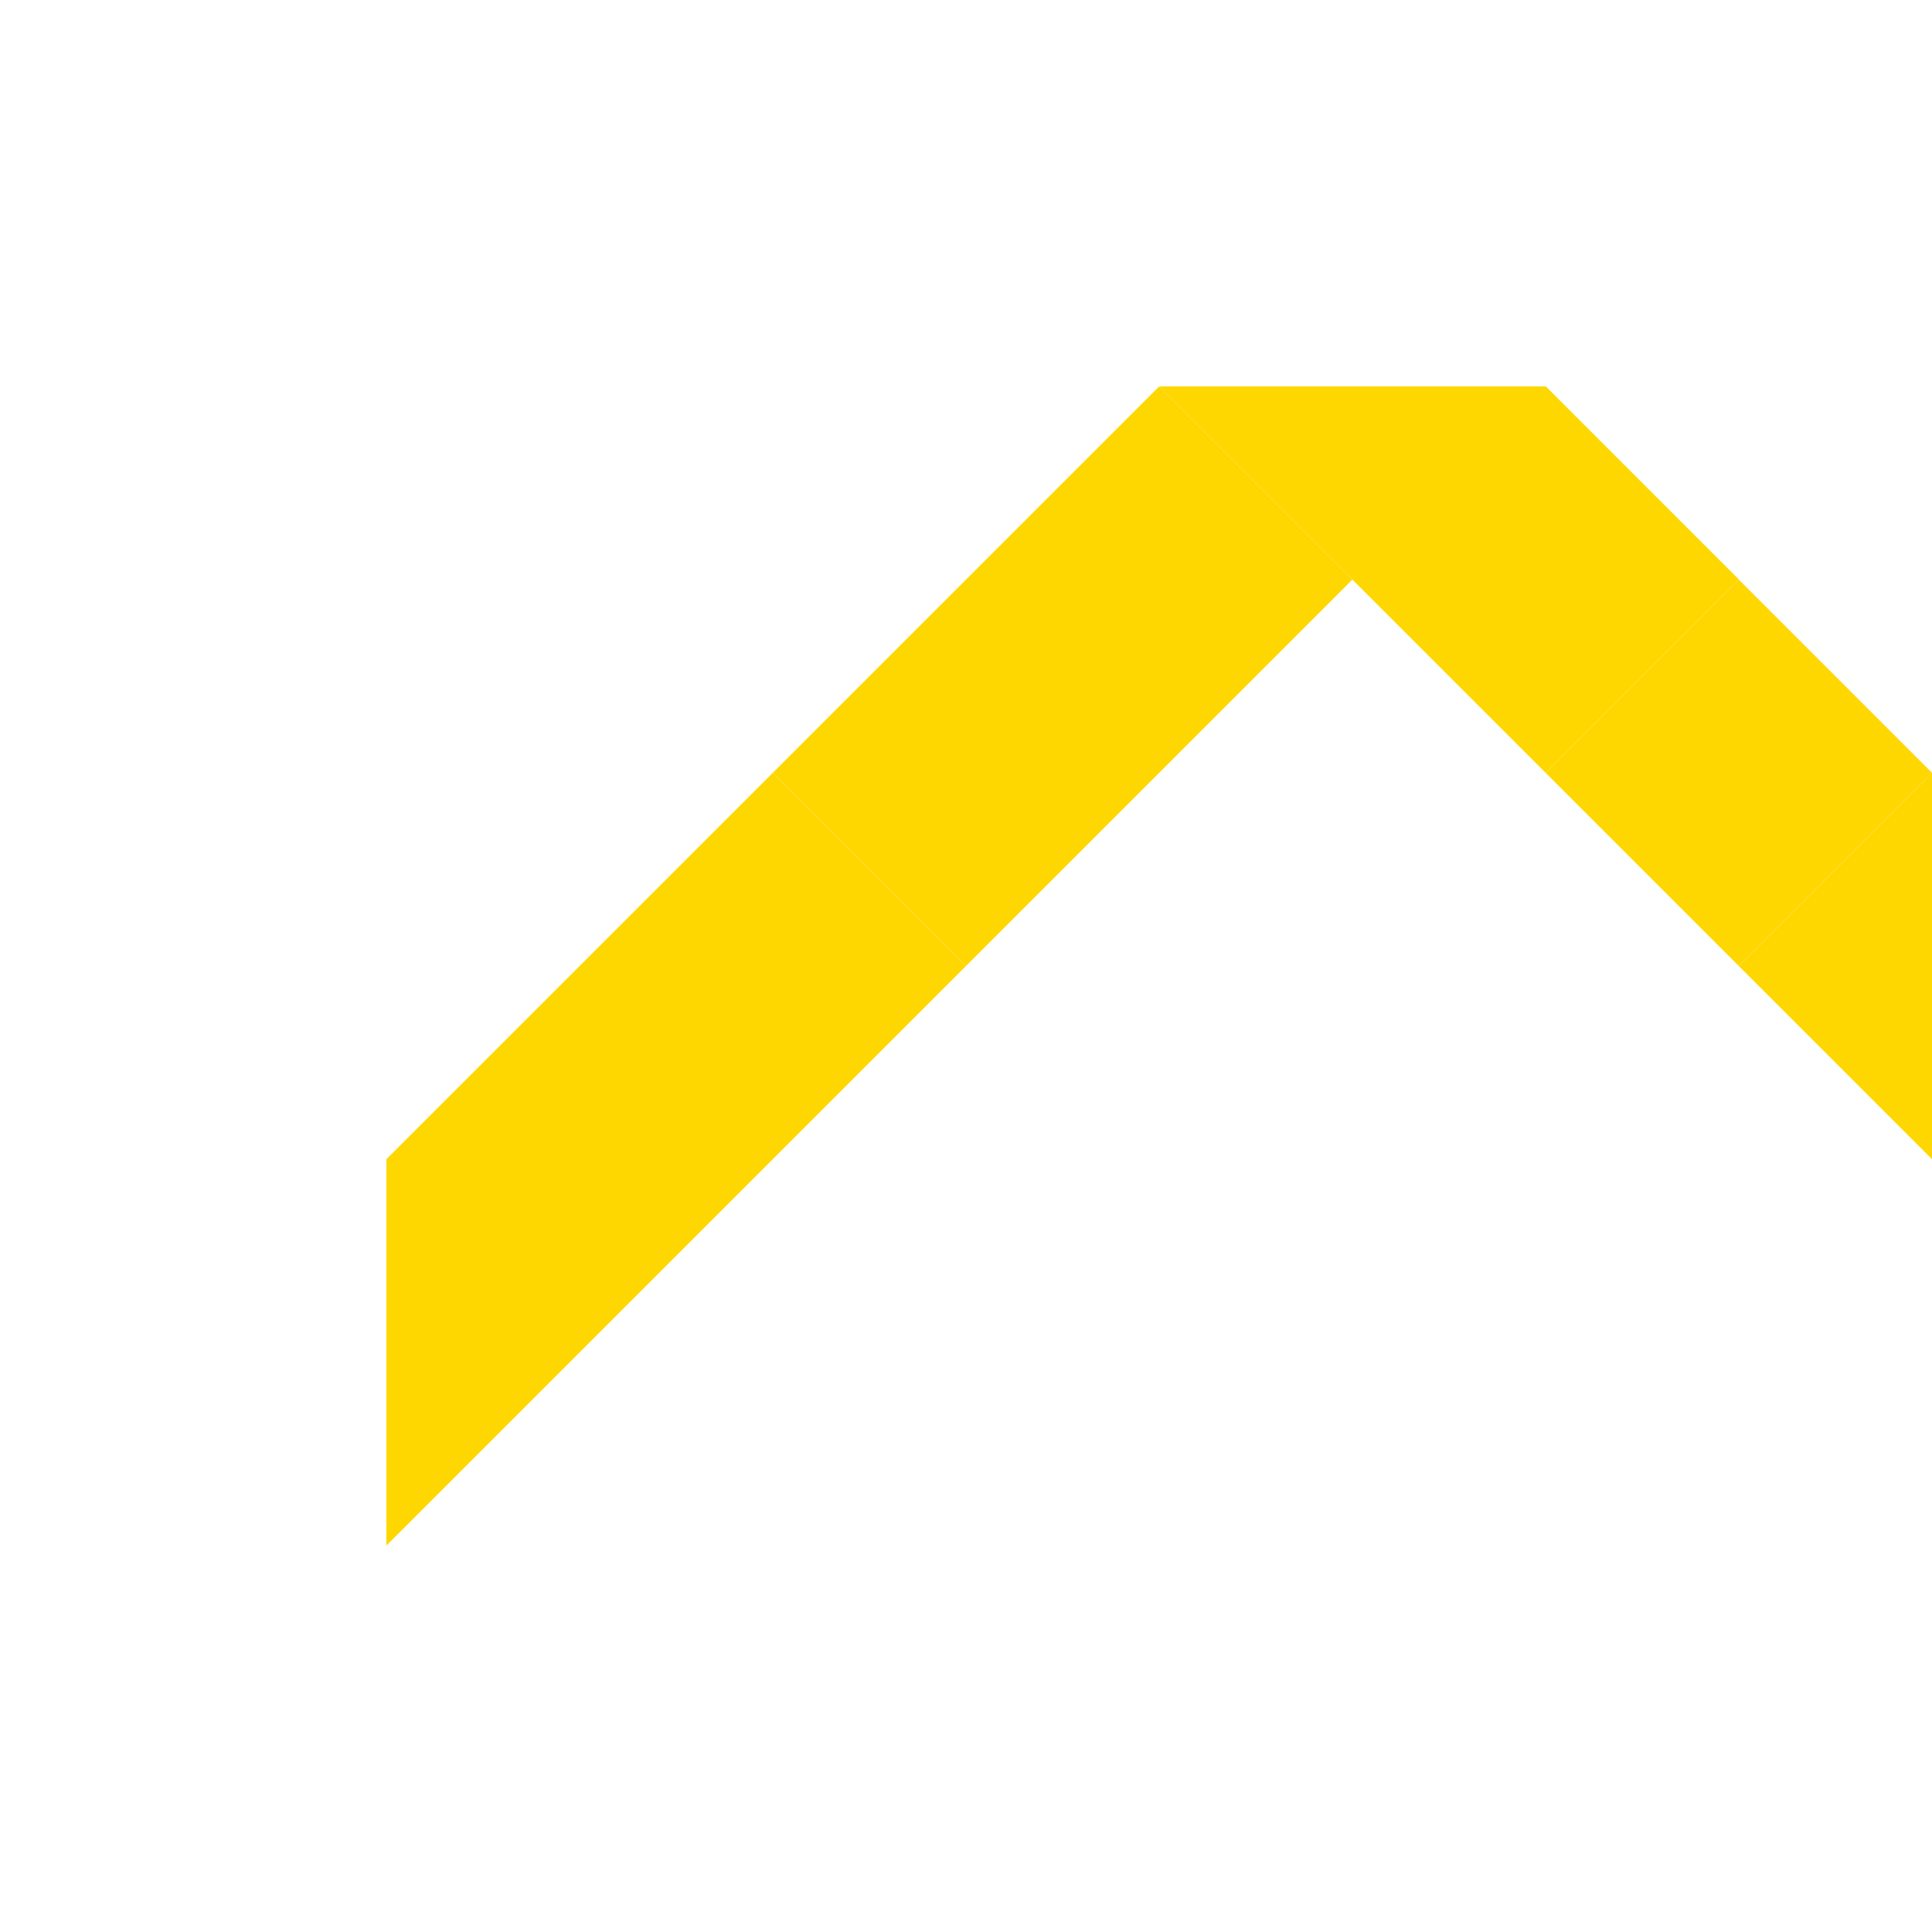
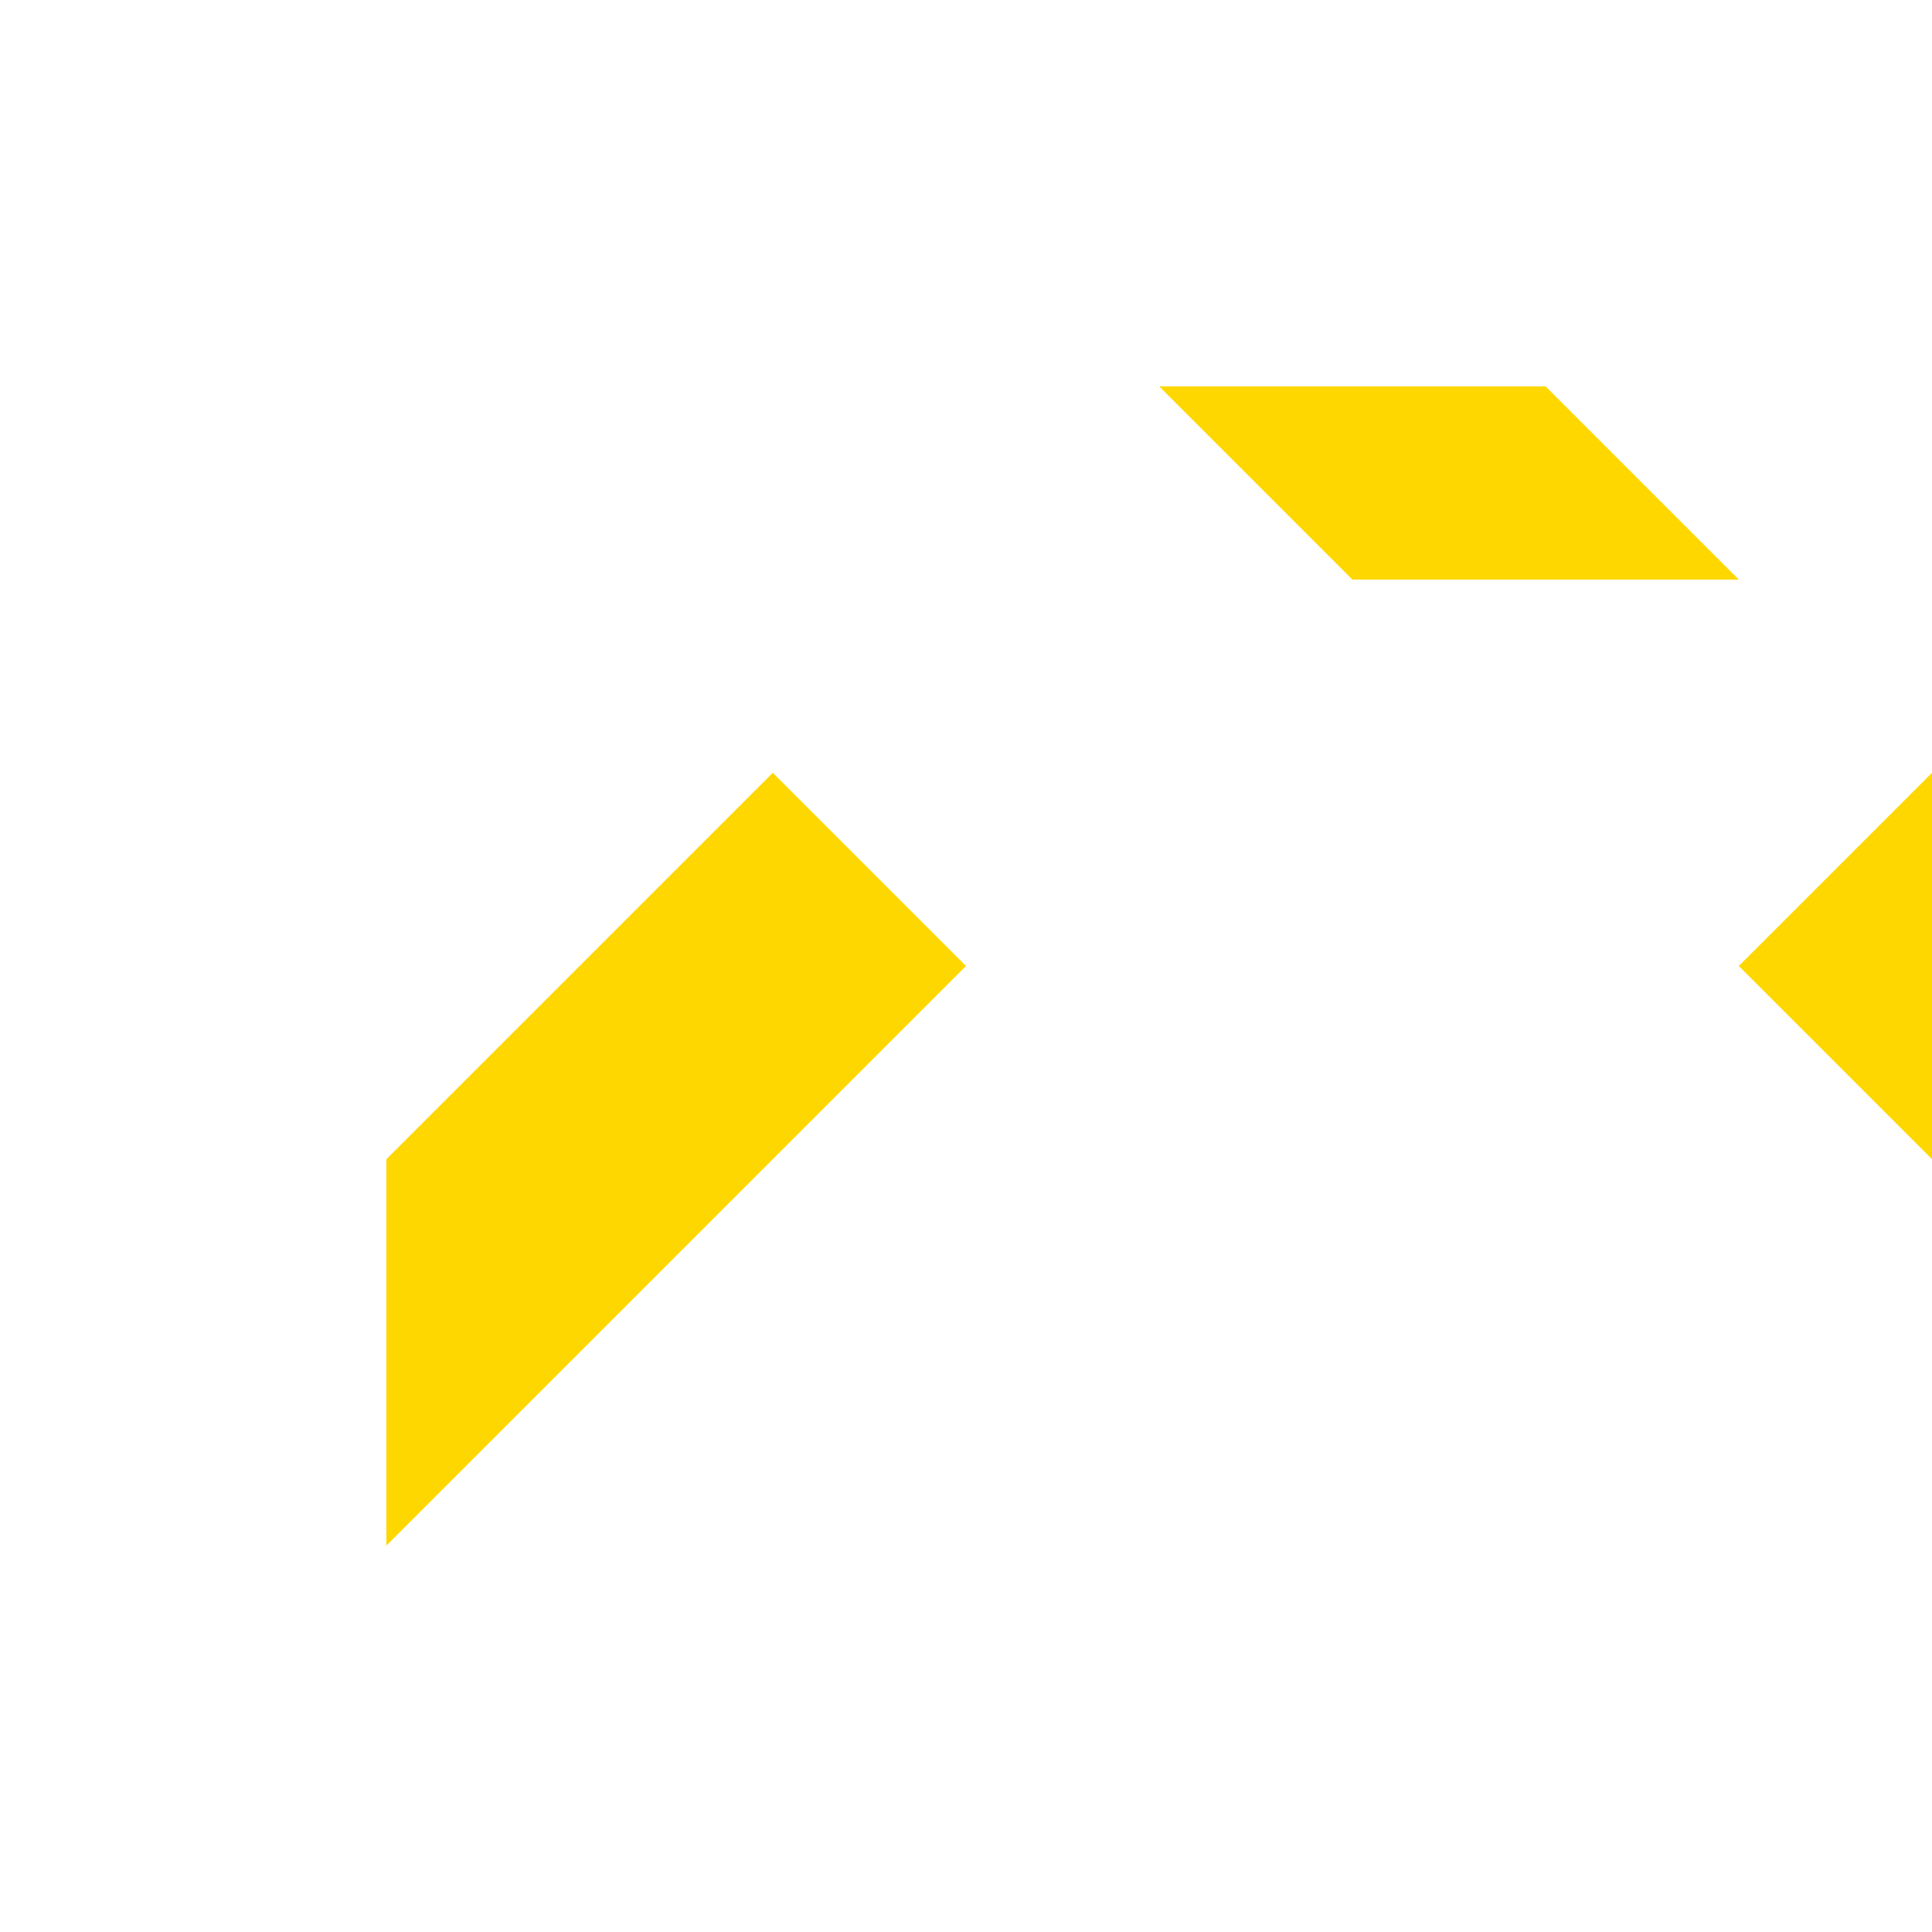
<svg xmlns="http://www.w3.org/2000/svg" width="500" height="500">
  <defs />
  <g>
    <path fill="#FFD700" stroke="none" paint-order="stroke fill markers" d=" M 100 400 L 100 300 L 200 200 L 250 250 L 100 400" />
-     <path fill="#FFD700" stroke="none" paint-order="stroke fill markers" d=" M 200 200 L 300 100 L 350 150 L 250 250 L 200 200" />
    <path fill="#FFD700" stroke="none" paint-order="stroke fill markers" d=" M 300 100 L 400 100 L 450 150 L 350 150 L 300 100" />
-     <path fill="#FFD700" stroke="none" paint-order="stroke fill markers" d=" M 350 150 L 400 100 L 450 150 L 400 200 L 350 150" />
-     <path fill="#FFD700" stroke="none" paint-order="stroke fill markers" d=" M 400 200 L 450 150 L 500 200 L 450 250 L 400 200" />
    <path fill="#FFD700" stroke="none" paint-order="stroke fill markers" d=" M 450 250 L 500 200 L 550 250 L 500 300 L 450 250" />
-     <path fill="#FFD700" stroke="none" paint-order="stroke fill markers" d=" M 500 300 L 550 250 L 600 300 L 550 350 L 500 300" />
  </g>
</svg>